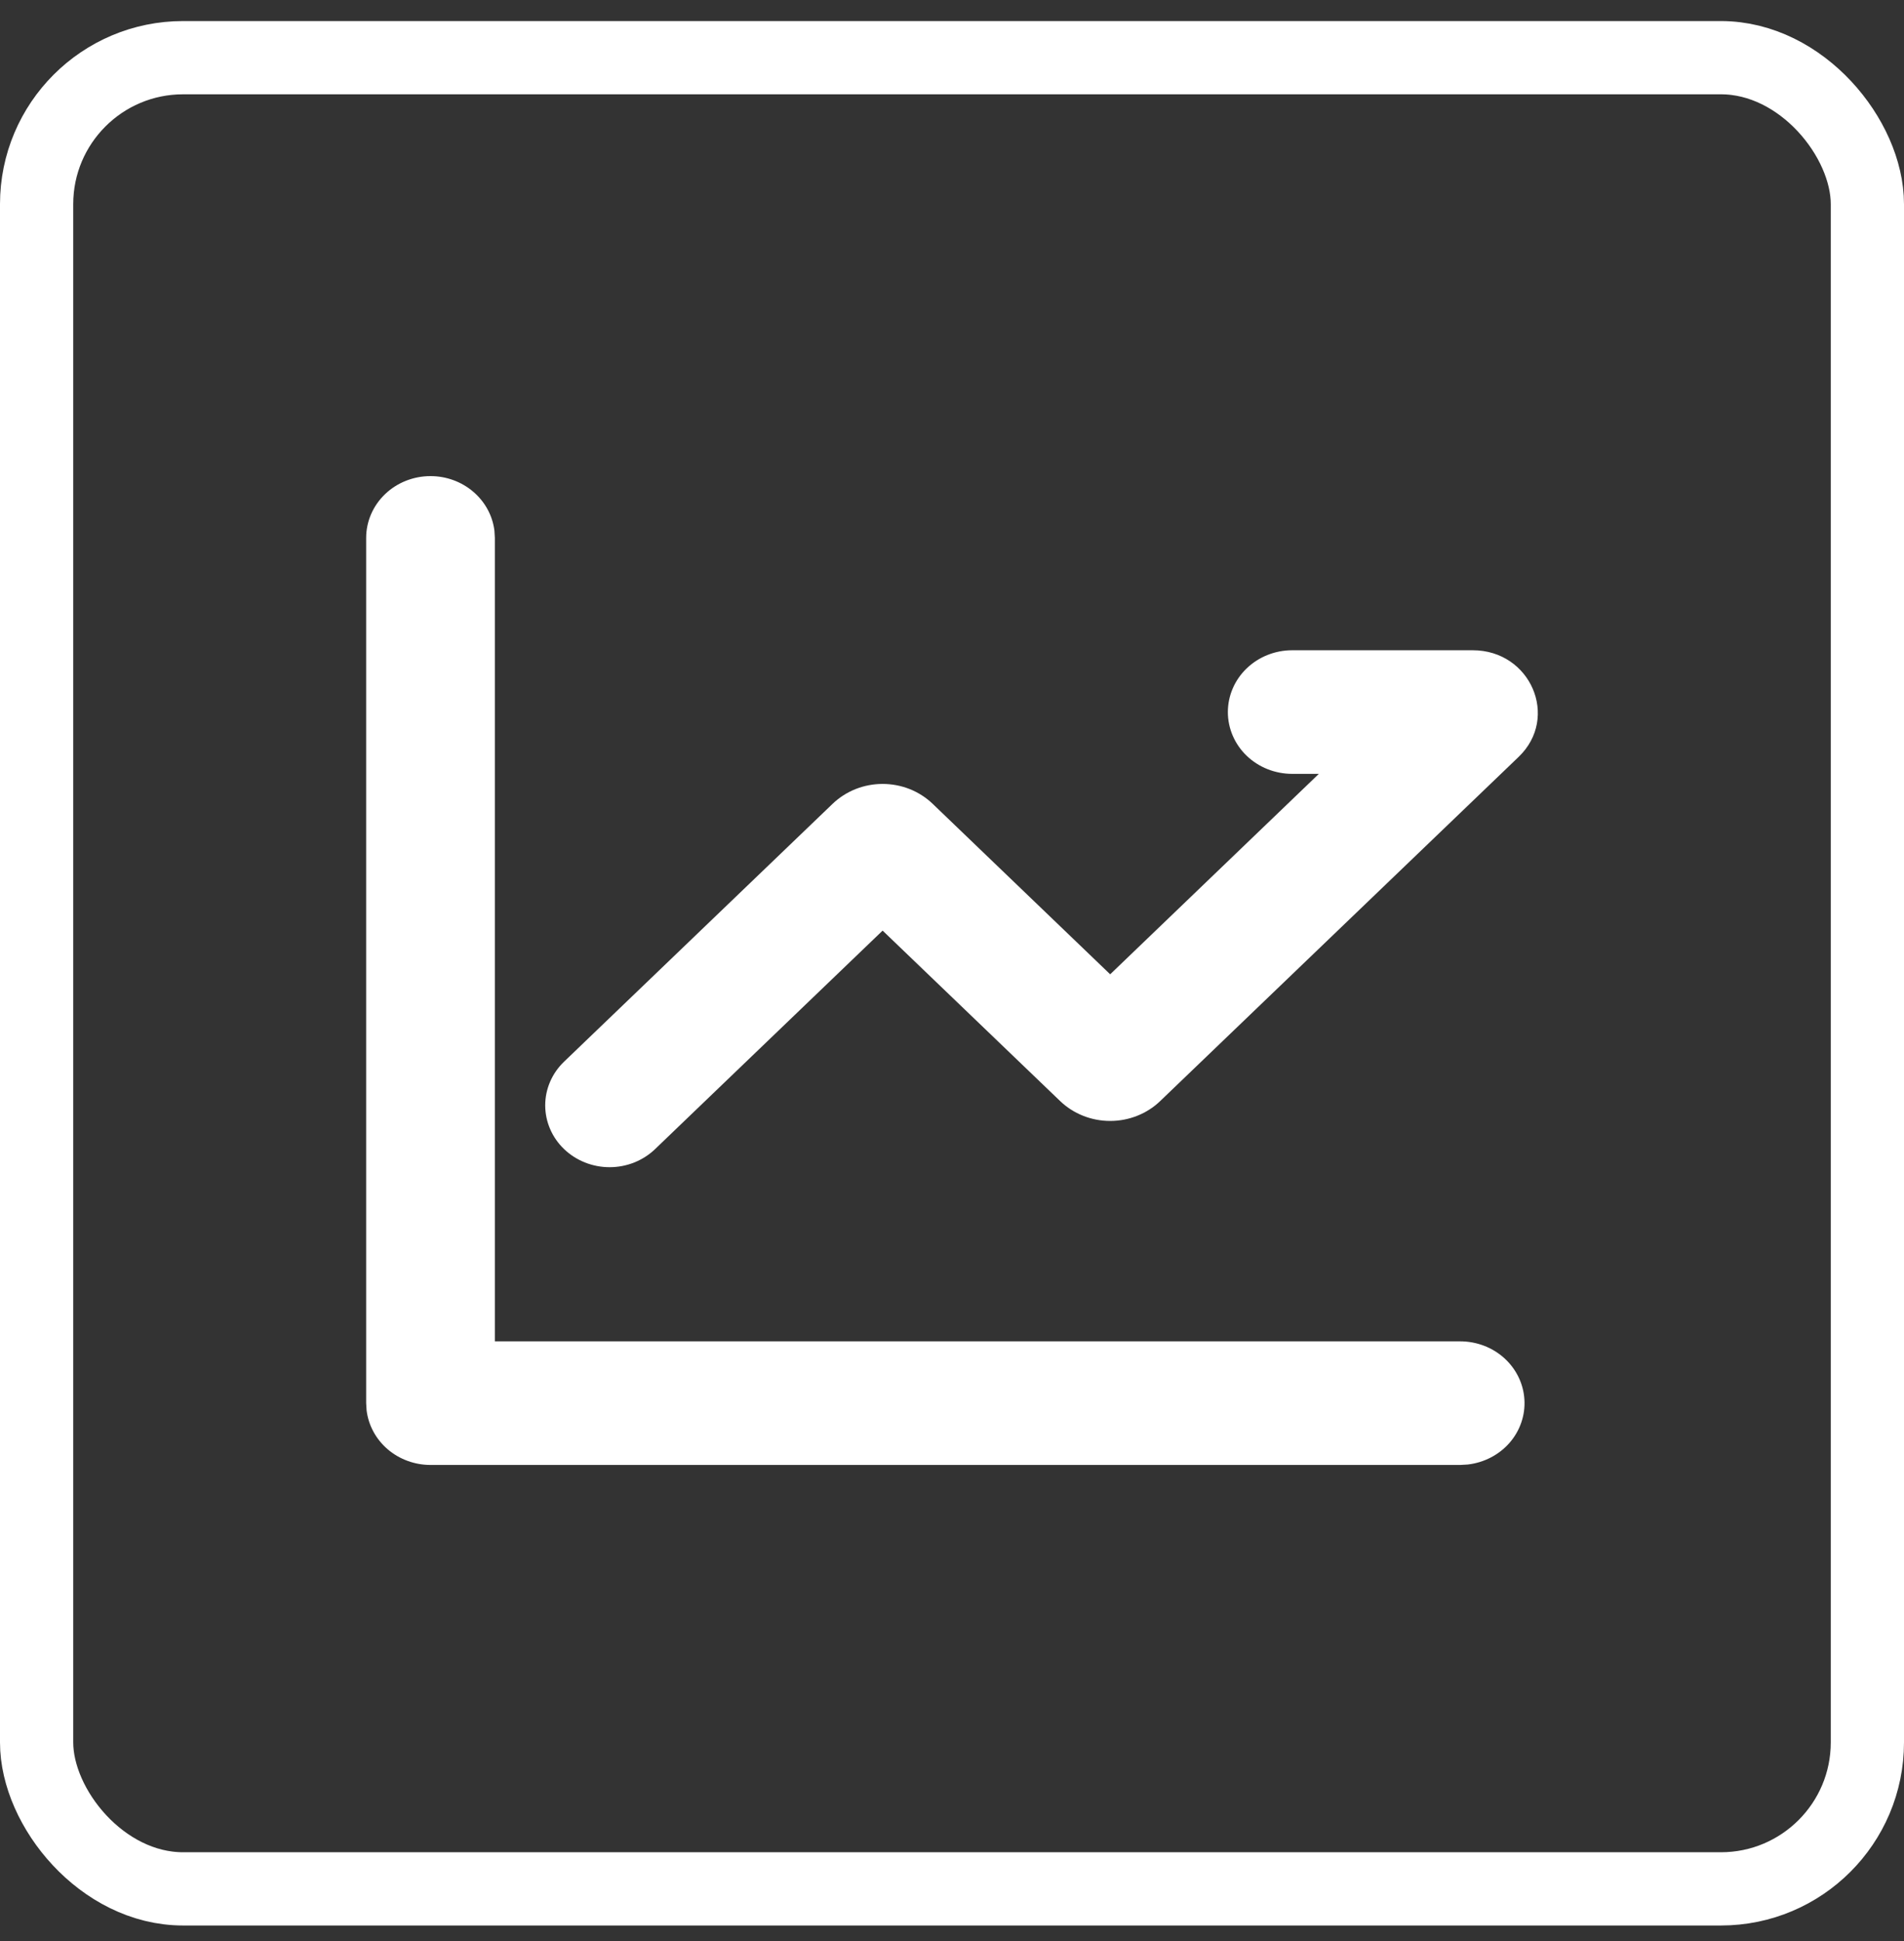
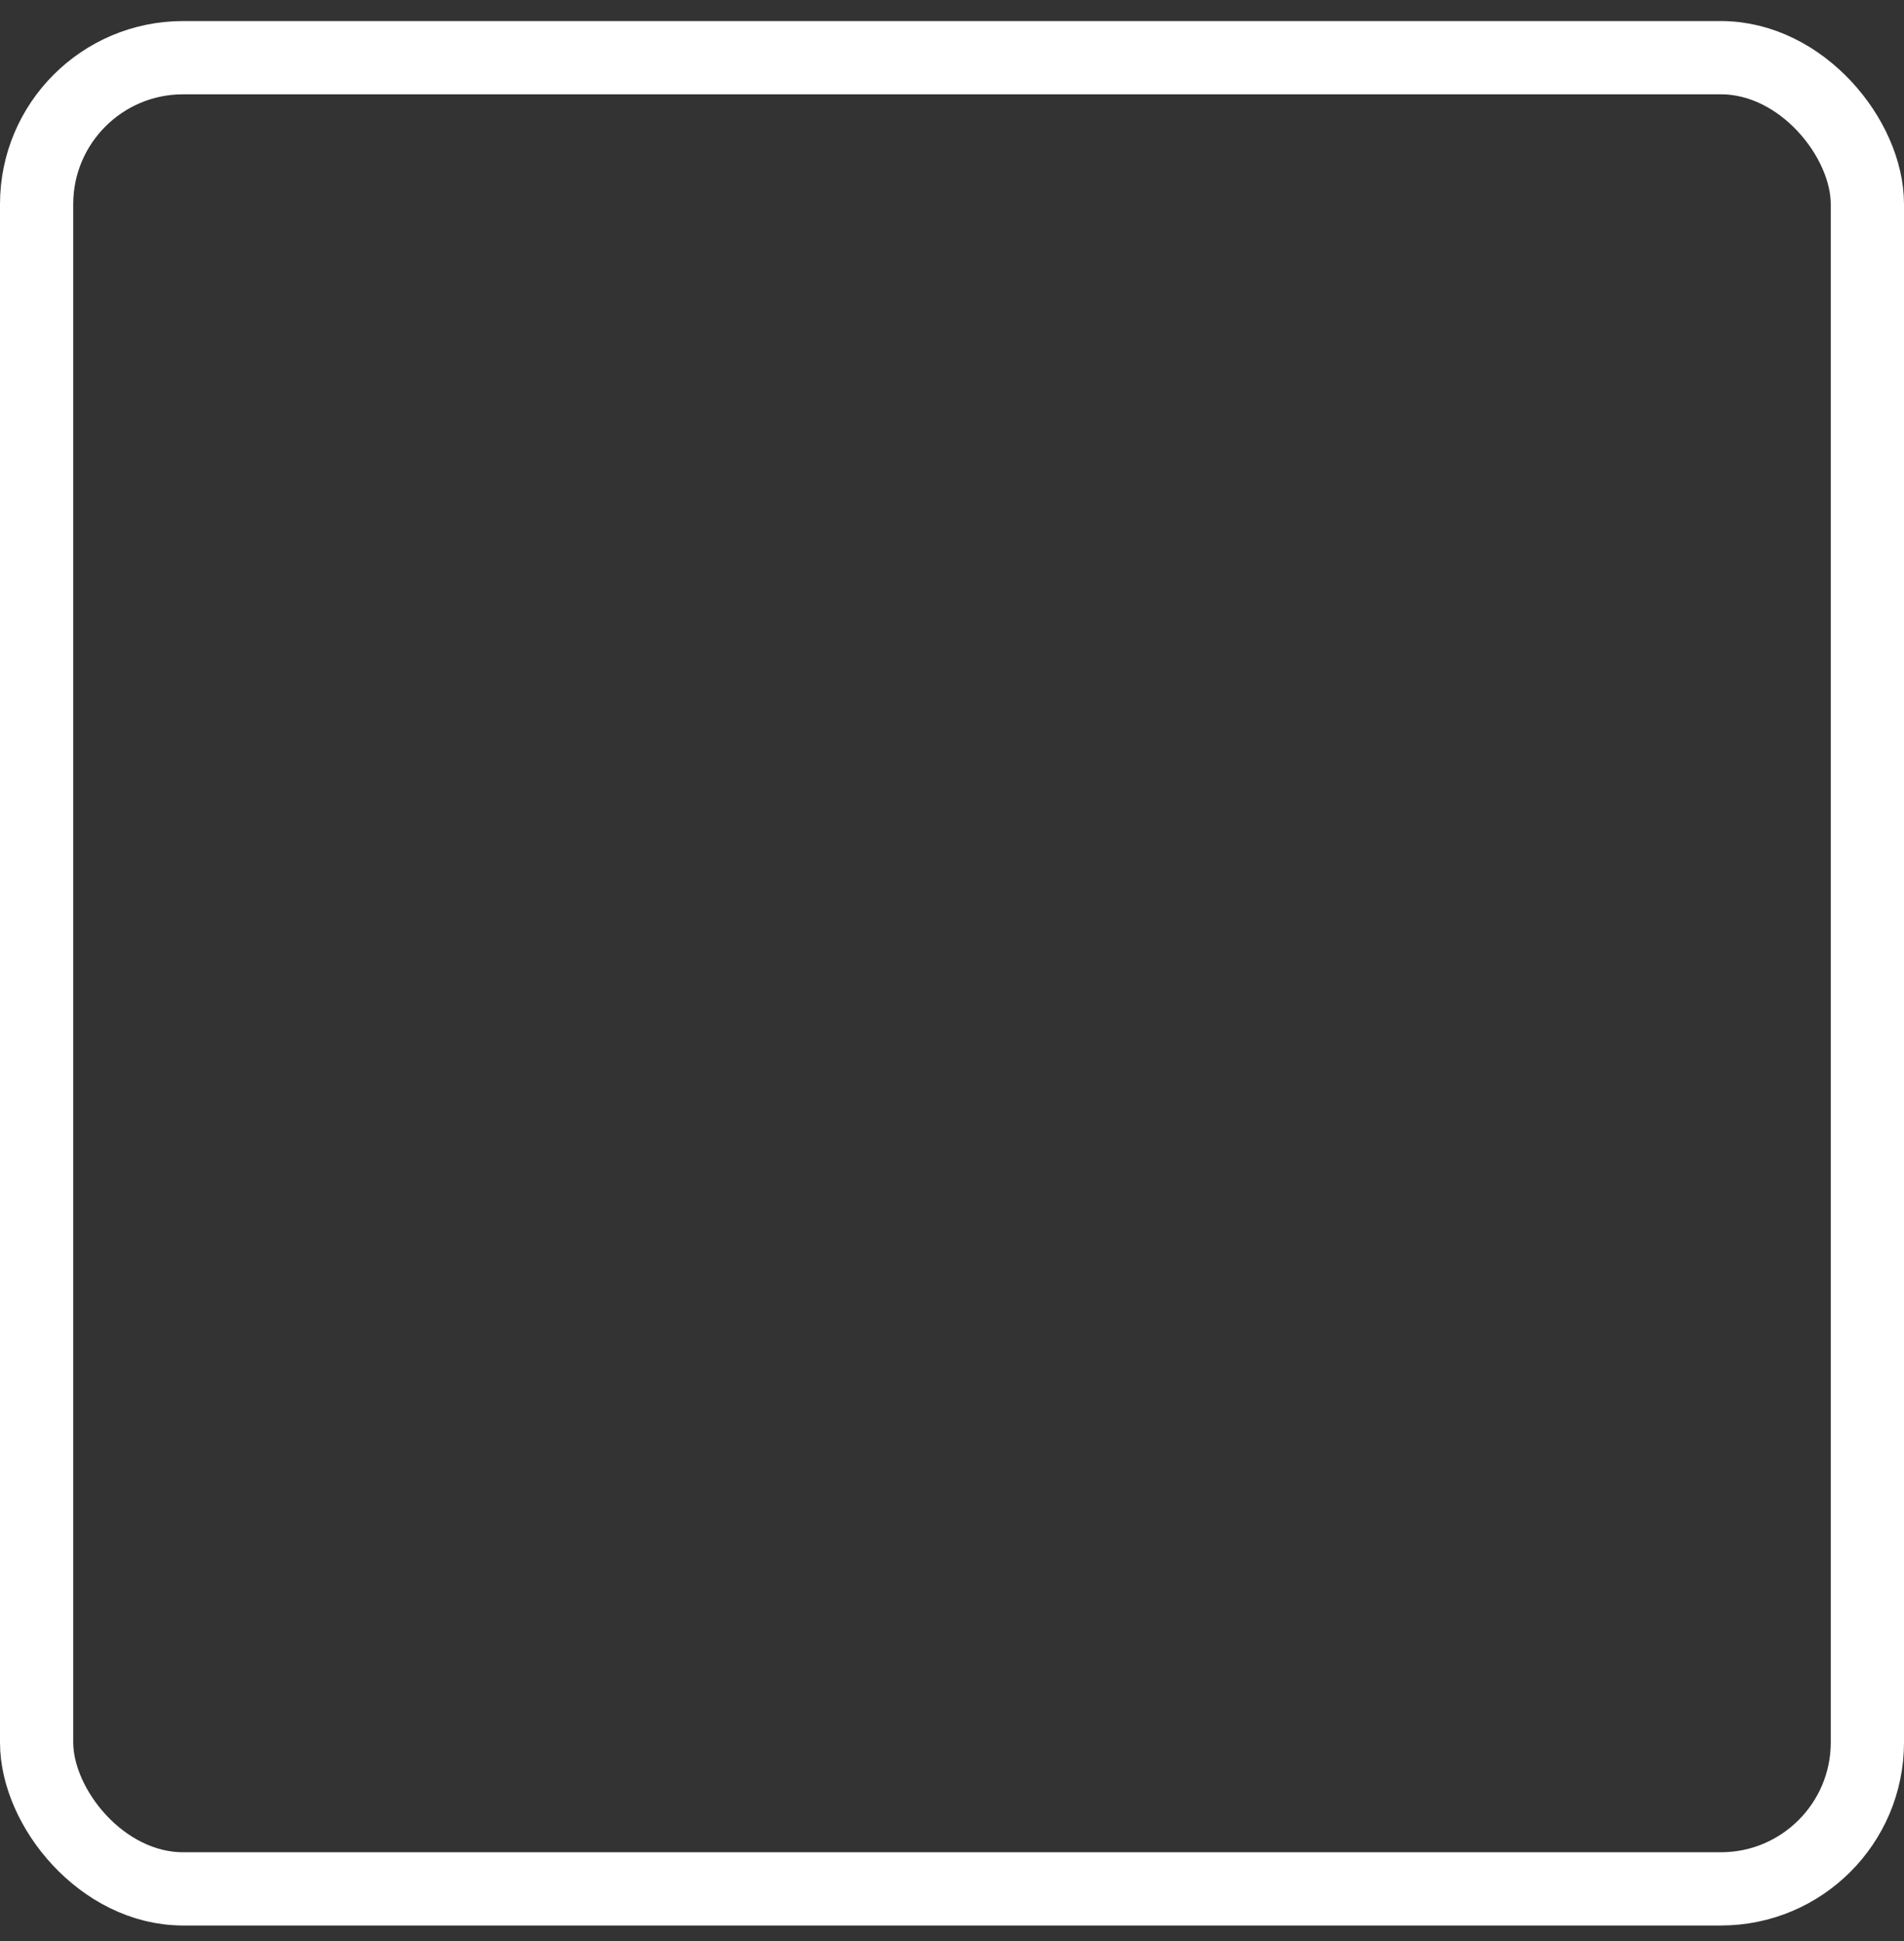
<svg xmlns="http://www.w3.org/2000/svg" width="52" height="53" viewBox="0 0 52 53" fill="none">
  <rect x="0" y="0" width="52" height="53" fill="#333333" stroke="none" />
  <g clip-path="url(#clip0_905_32234)">
-     <path d="M11.758 13C12.188 13 12.604 13.152 12.925 13.427C13.247 13.701 13.453 14.08 13.503 14.49L13.515 14.688V36.625H39.881C40.329 36.626 40.76 36.79 41.085 37.085C41.411 37.381 41.607 37.784 41.633 38.214C41.66 38.643 41.514 39.066 41.227 39.396C40.939 39.725 40.531 39.937 40.086 39.988L39.881 40H11.758C11.327 40 10.912 39.848 10.59 39.574C10.268 39.299 10.063 38.92 10.012 38.51L10 38.312V14.688C10 14.24 10.185 13.811 10.515 13.494C10.844 13.178 11.291 13 11.758 13ZM40.222 17.755C41.803 17.755 42.594 19.591 41.477 20.665L31.686 30.064C31.324 30.412 30.832 30.607 30.32 30.607C29.807 30.607 29.316 30.412 28.953 30.064L24.105 25.41L17.892 31.375C17.562 31.692 17.115 31.87 16.649 31.87C16.183 31.87 15.736 31.692 15.406 31.376C15.076 31.06 14.891 30.63 14.89 30.183C14.89 29.735 15.075 29.306 15.405 28.989L22.738 21.949C22.918 21.776 23.131 21.64 23.365 21.546C23.6 21.453 23.851 21.405 24.105 21.405C24.359 21.405 24.611 21.453 24.846 21.546C25.08 21.64 25.293 21.776 25.473 21.949L30.32 26.603L36.019 21.13H35.291C34.825 21.13 34.378 20.953 34.048 20.636C33.719 20.32 33.534 19.89 33.534 19.443C33.534 18.995 33.719 18.566 34.048 18.25C34.378 17.933 34.825 17.755 35.291 17.755H40.222Z" fill="white" />
-   </g>
+     </g>
  <rect x="1" y="1.575" width="50" height="50" rx="4" stroke="white" stroke-width="2" />
  <defs>
    <clipPath id="clip0_905_32234">
-       <rect x="2" y="2.575" width="48" height="48" rx="3" fill="white" />
-     </clipPath>
+       </clipPath>
  </defs>
</svg>